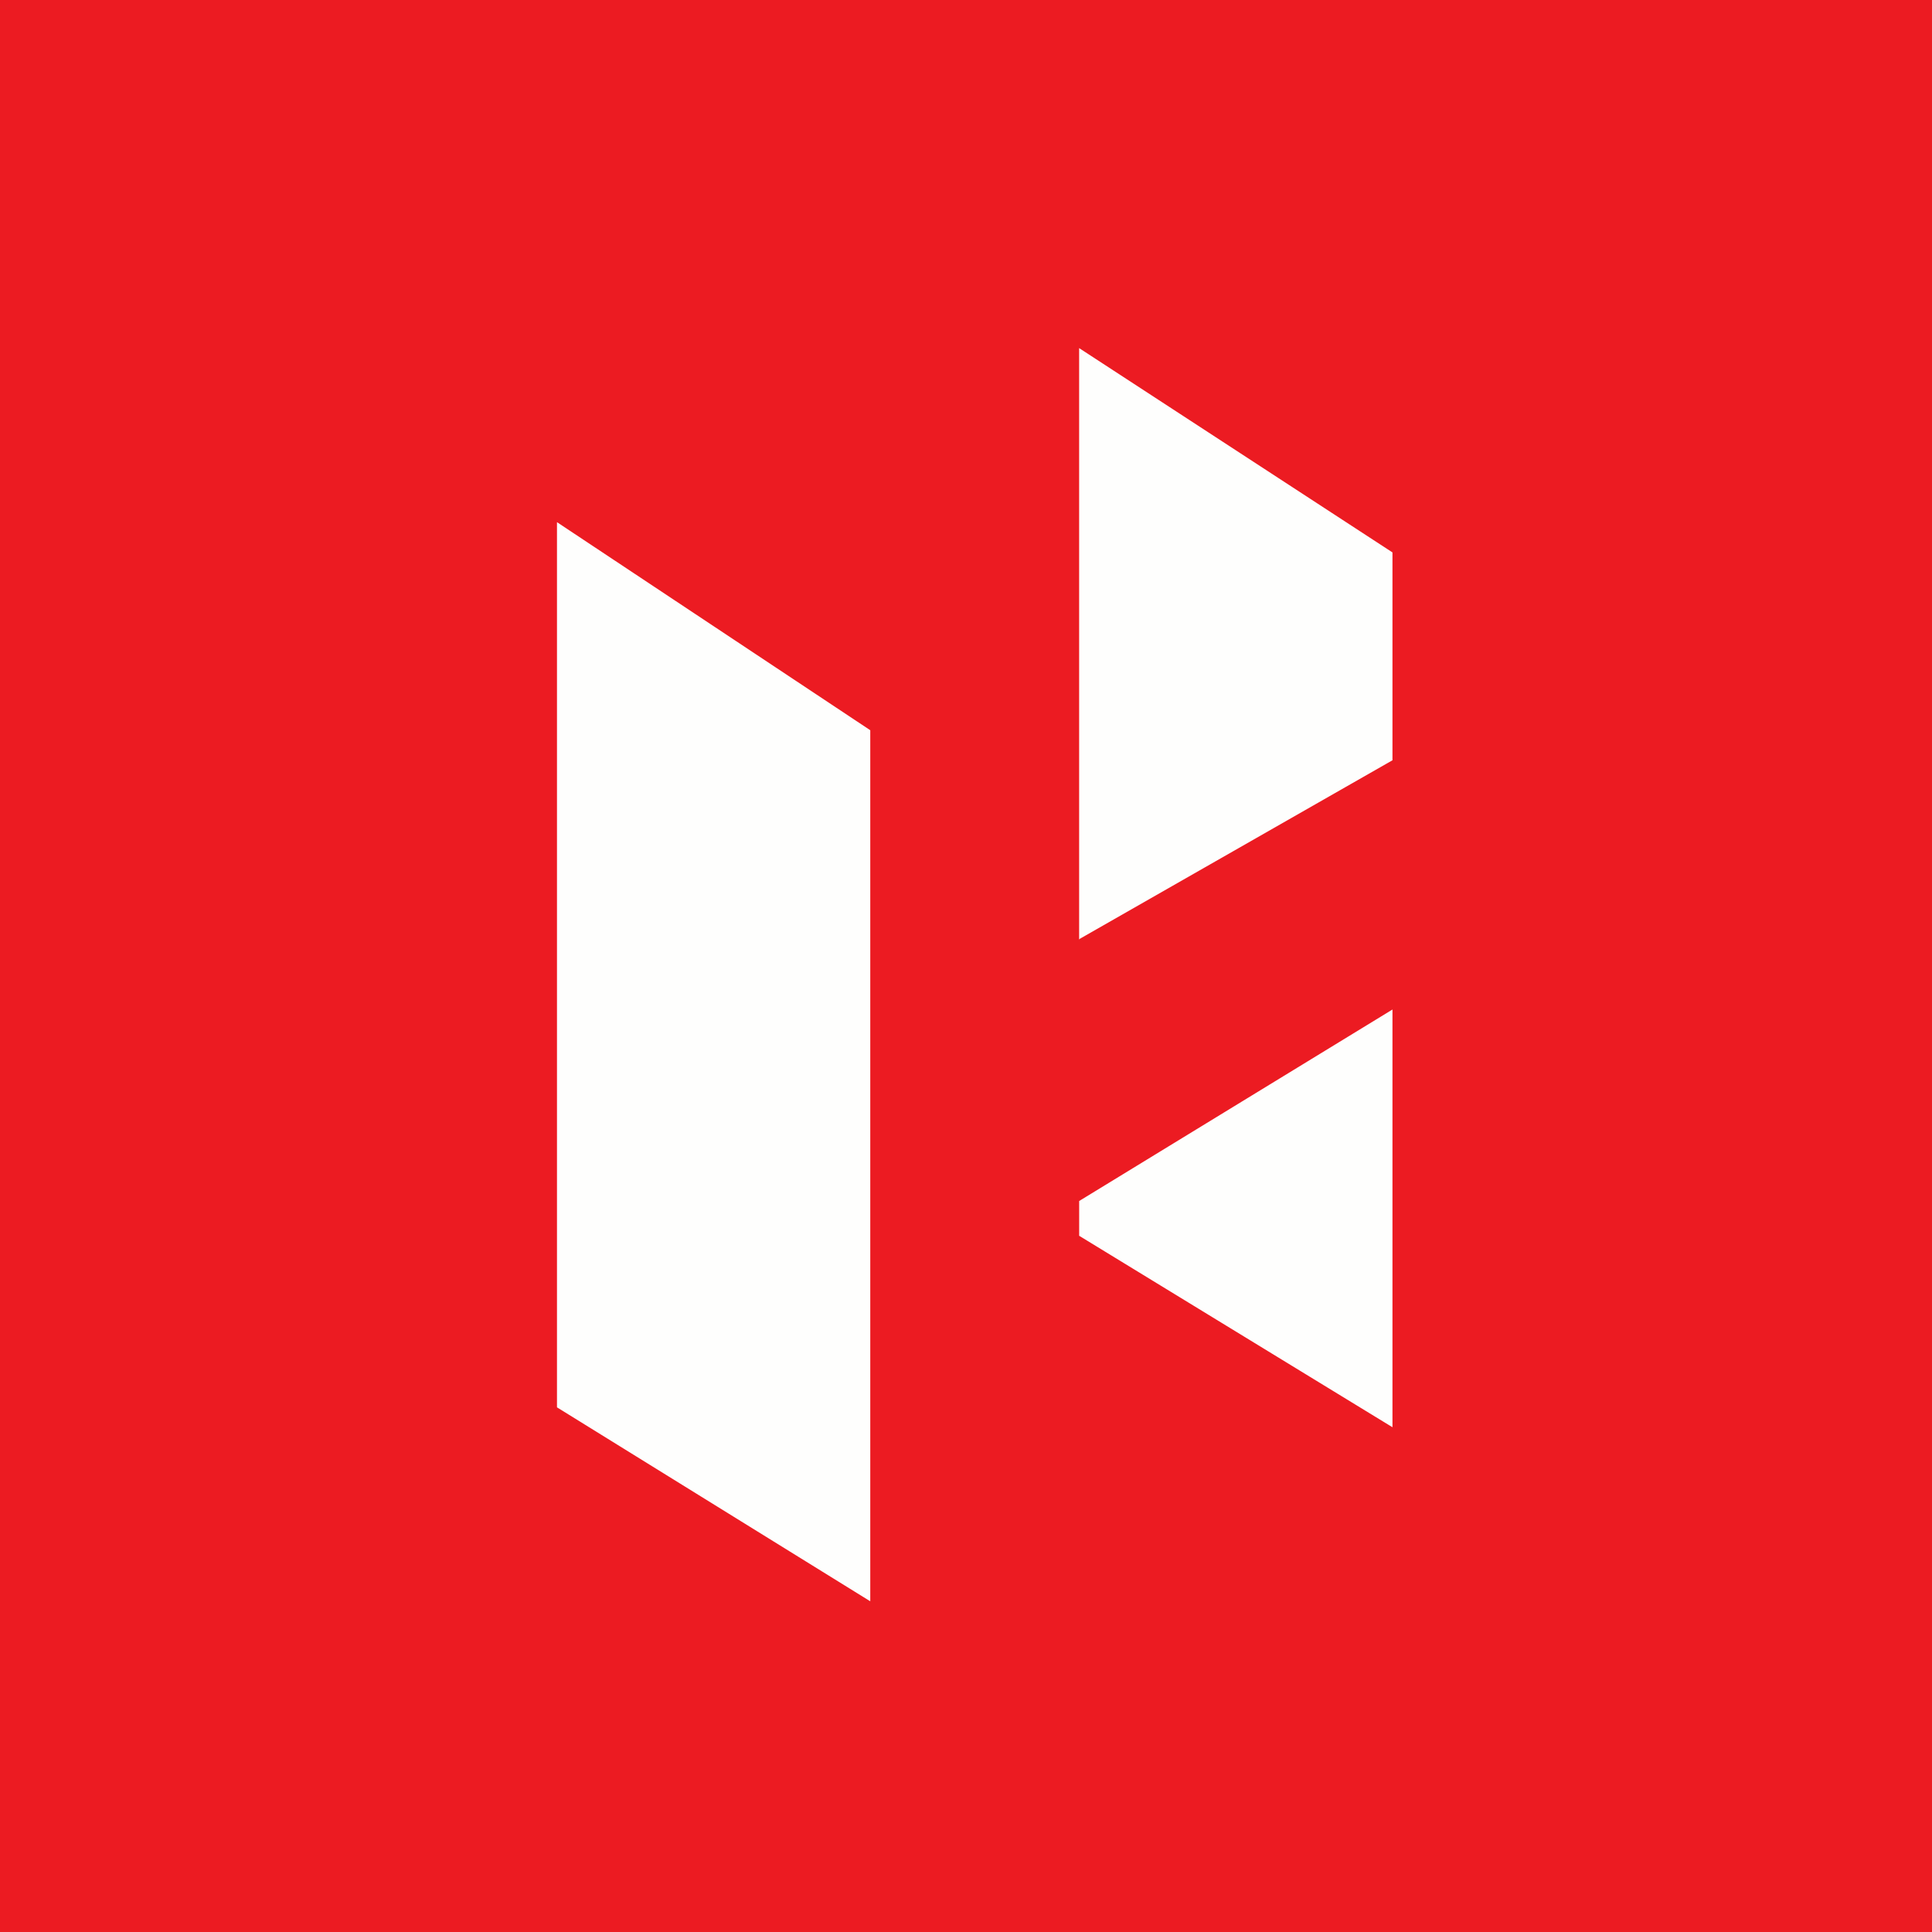
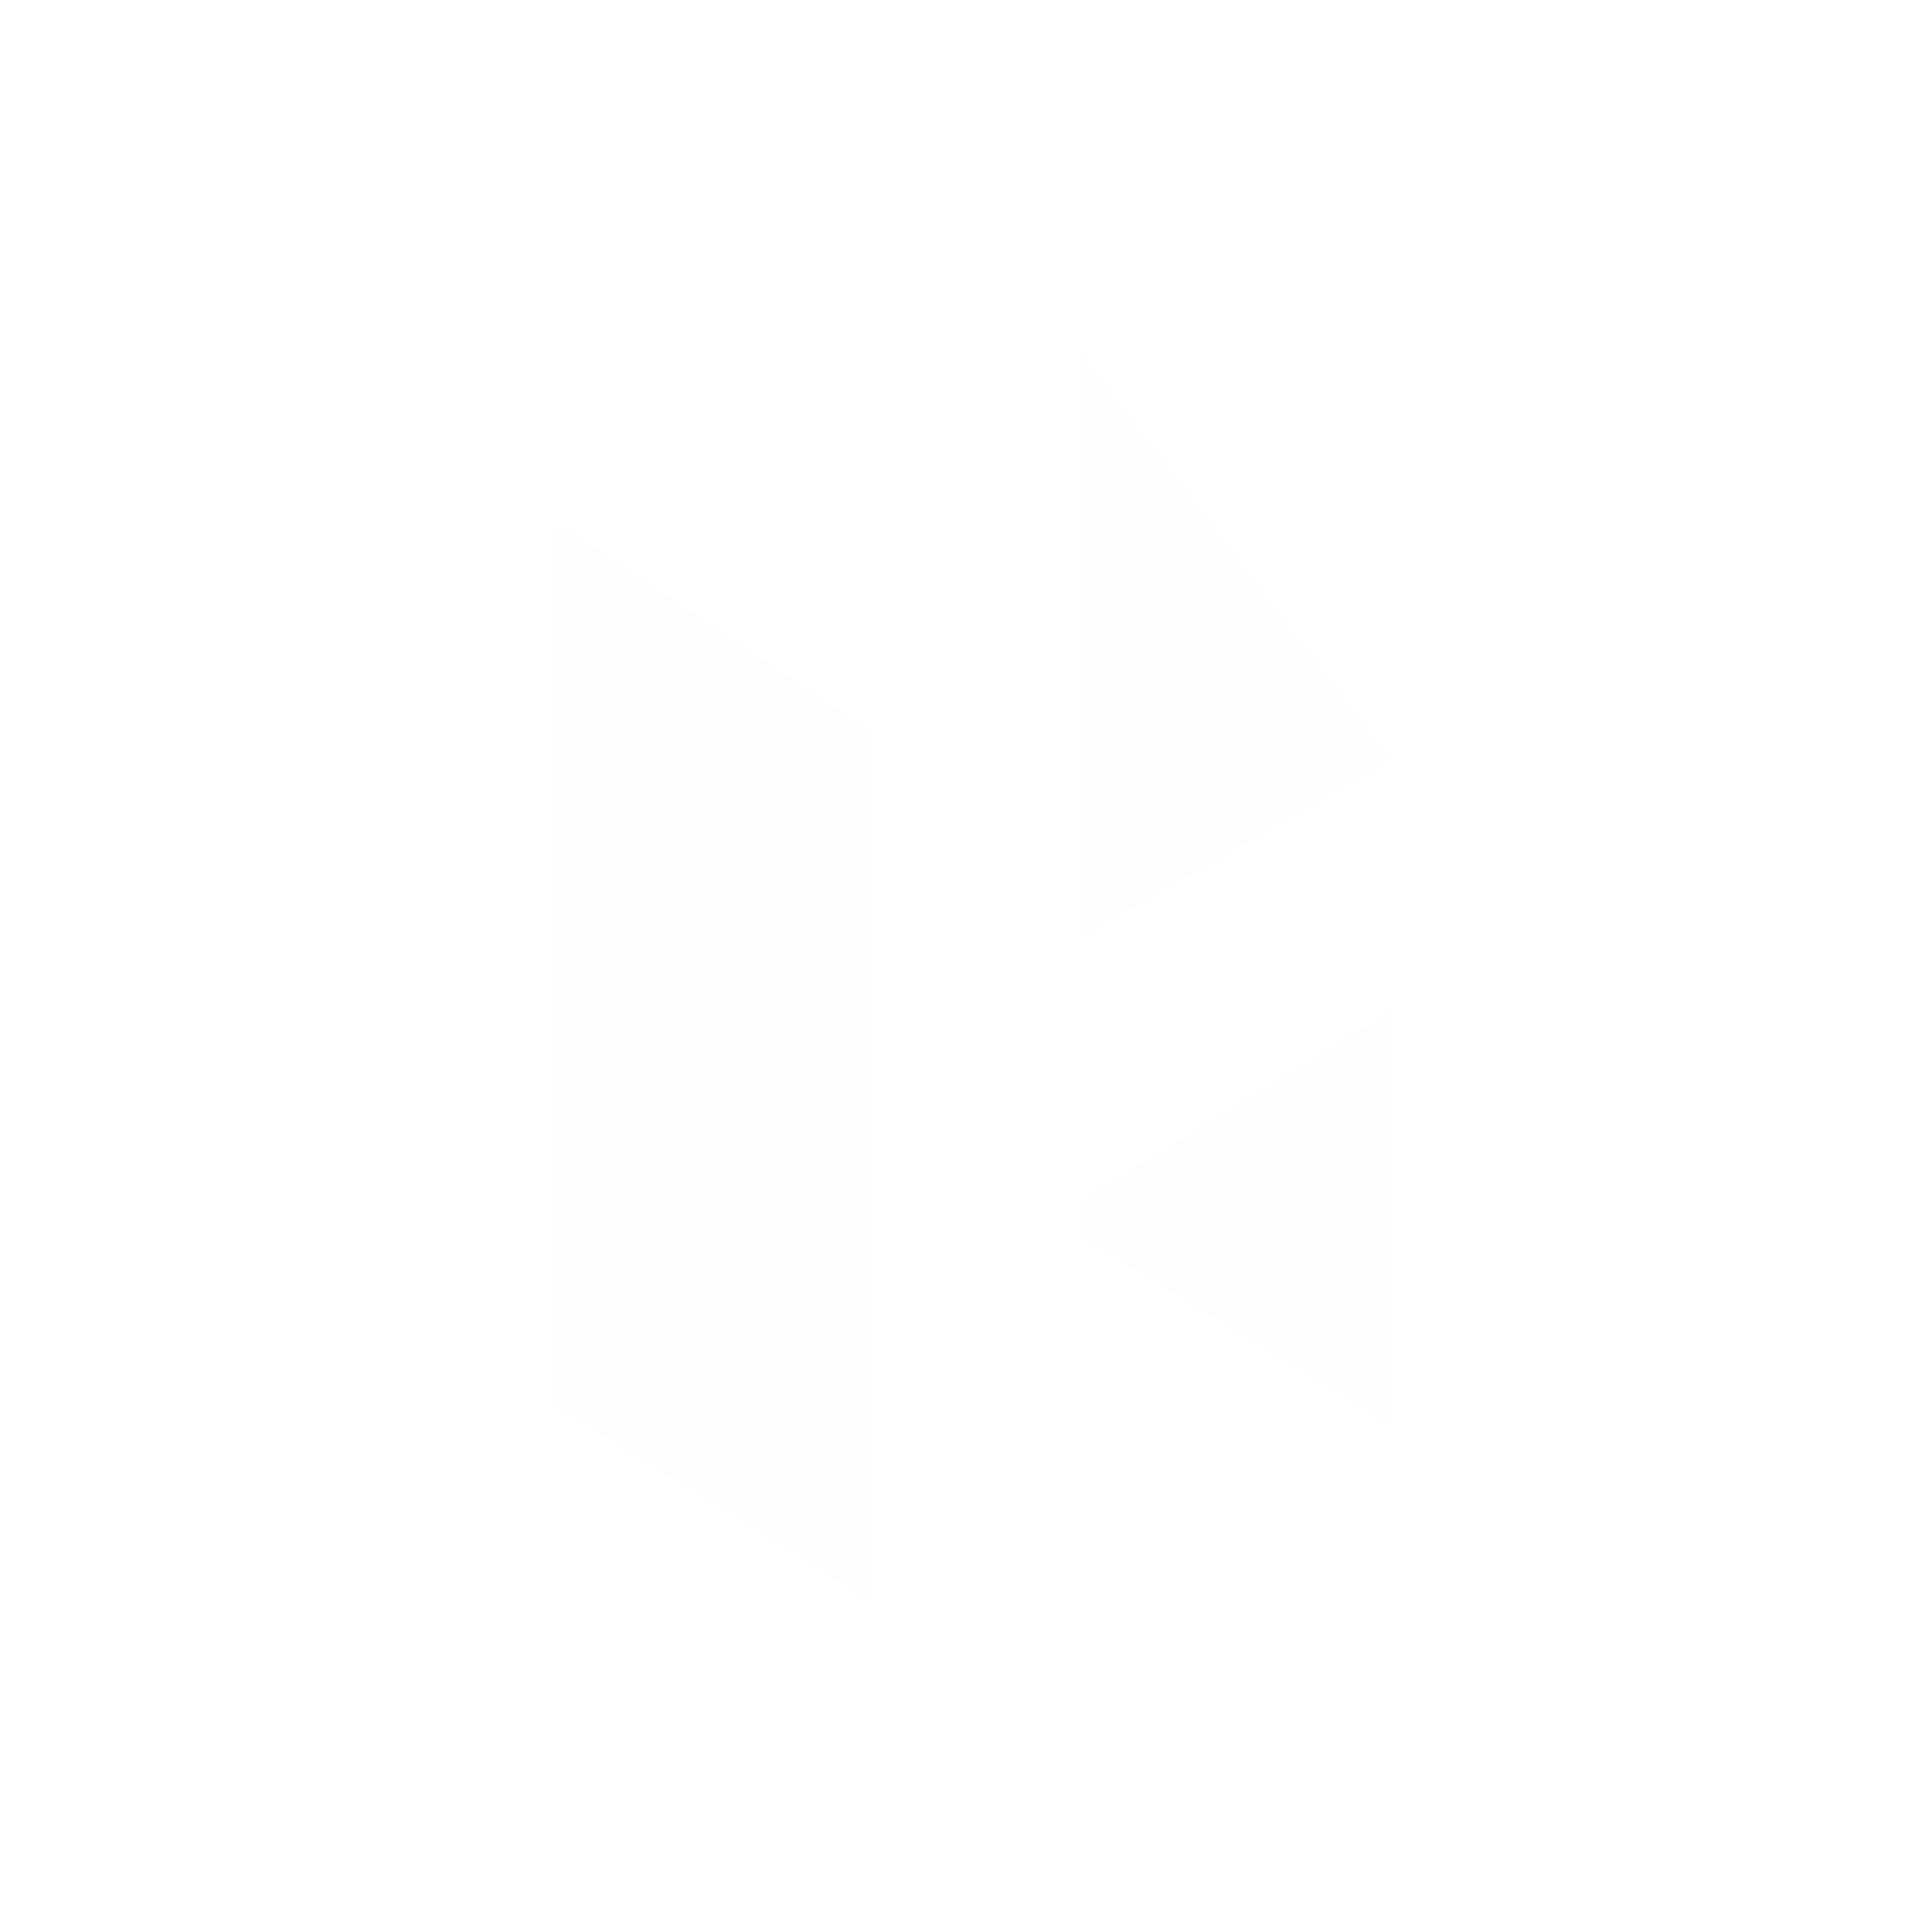
<svg xmlns="http://www.w3.org/2000/svg" viewBox="0 0 55.5 55.5">
-   <path d="M 0,0 H 55.5 V 55.5 H 0 Z" fill="rgb(236, 27, 34)" />
-   <path d="M 30.991,26.985 L 40.001,21.84 V 15.869 L 31,10 V 27 Z M 16,40.428 L 25,46 V 20.977 L 16,15 V 40.428 Z M 31.001,35.501 V 34.501 L 40.001,29 V 41 L 31.001,35.5 Z" fill="rgb(254, 254, 253)" />
+   <path d="M 30.991,26.985 L 40.001,21.84 L 31,10 V 27 Z M 16,40.428 L 25,46 V 20.977 L 16,15 V 40.428 Z M 31.001,35.501 V 34.501 L 40.001,29 V 41 L 31.001,35.5 Z" fill="rgb(254, 254, 253)" />
</svg>